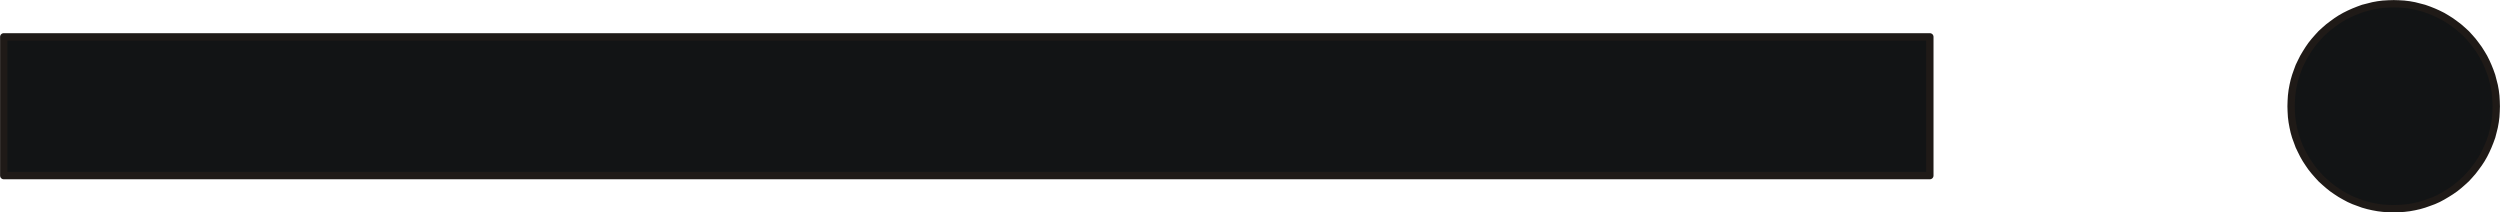
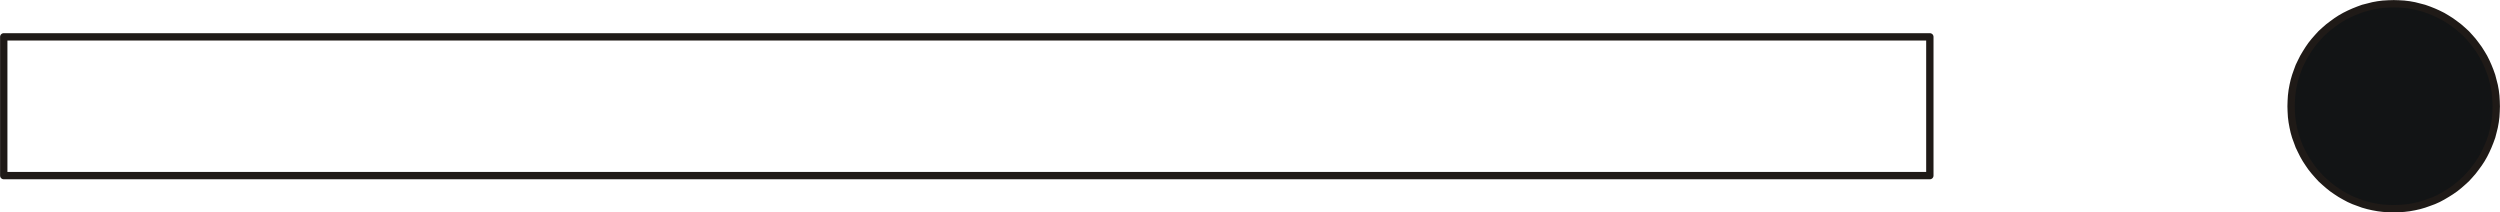
<svg xmlns="http://www.w3.org/2000/svg" fill-rule="evenodd" height="0.086in" preserveAspectRatio="none" stroke-linecap="round" viewBox="0 0 16000 1361" width="1.012in">
  <style type="text/css">
.brush0 { fill: rgb(255,255,255); }
.pen0 { stroke: rgb(0,0,0); stroke-width: 1; stroke-linejoin: round; }
.brush1 { fill: rgb(18,20,21); }
.pen1 { stroke: none; }
.brush2 { fill: none; }
.pen2 { stroke: rgb(31,26,23); stroke-width: 47; stroke-linejoin: round; }
</style>
  <g>
    <polygon class="pen1 brush1" points="15320,24 15353,25 15386,27 15419,31 15452,37 15483,45 15514,53 15545,64 15575,76 15604,89 15632,103 15659,119 15686,136 15712,155 15737,174 15761,195 15784,216 15805,239 15826,263 15845,288 15864,314 15881,341 15897,368 15911,396 15924,425 15936,455 15947,486 15955,517 15963,548 15969,581 15973,614 15975,647 15976,681 15975,714 15973,748 15969,780 15963,813 15955,845 15947,876 15936,906 15924,936 15911,965 15897,993 15881,1021 15864,1047 15845,1073 15826,1098 15805,1122 15784,1145 15761,1166 15737,1187 15712,1207 15686,1225 15659,1242 15632,1258 15604,1273 15575,1286 15545,1297 15514,1308 15483,1317 15452,1324 15419,1330 15386,1334 15353,1336 15320,1337 15286,1336 15252,1334 15220,1330 15187,1324 15156,1317 15124,1308 15094,1297 15064,1286 15035,1273 15007,1258 14979,1242 14953,1225 14927,1207 14902,1187 14878,1166 14855,1145 14834,1122 14813,1098 14793,1073 14775,1047 14758,1021 14742,993 14728,965 14714,936 14703,906 14692,876 14683,845 14676,813 14670,780 14666,748 14664,714 14663,681 14664,647 14666,614 14670,581 14676,548 14683,517 14692,486 14703,455 14714,425 14728,396 14742,368 14758,341 14775,314 14793,288 14813,263 14834,239 14855,216 14878,195 14902,174 14927,155 14953,136 14979,119 15007,103 15035,89 15064,76 15094,64 15124,53 15156,45 15187,37 15220,31 15252,27 15286,25 15320,24" />
    <polyline class="pen2" fill="none" points="15320,24 15353,25 15386,27 15419,31 15452,37 15483,45 15514,53 15545,64 15575,76 15604,89 15632,103 15659,119 15686,136 15712,155 15737,174 15761,195 15784,216 15805,239 15826,263 15845,288 15864,314 15881,341 15897,368 15911,396 15924,425 15936,455 15947,486 15955,517 15963,548 15969,581 15973,614 15975,647 15976,681 15975,714 15973,748 15969,780 15963,813 15955,845 15947,876 15936,906 15924,936 15911,965 15897,993 15881,1021 15864,1047 15845,1073 15826,1098 15805,1122 15784,1145 15761,1166 15737,1187 15712,1207 15686,1225 15659,1242 15632,1258 15604,1273 15575,1286 15545,1297 15514,1308 15483,1317 15452,1324 15419,1330 15386,1334 15353,1336 15320,1337 15286,1336 15252,1334 15220,1330 15187,1324 15156,1317 15124,1308 15094,1297 15064,1286 15035,1273 15007,1258 14979,1242 14953,1225 14927,1207 14902,1187 14878,1166 14855,1145 14834,1122 14813,1098 14793,1073 14775,1047 14758,1021 14742,993 14728,965 14714,936 14703,906 14692,876 14683,845 14676,813 14670,780 14666,748 14664,714 14663,681 14664,647 14666,614 14670,581 14676,548 14683,517 14692,486 14703,455 14714,425 14728,396 14742,368 14758,341 14775,314 14793,288 14813,263 14834,239 14855,216 14878,195 14902,174 14927,155 14953,136 14979,119 15007,103 15035,89 15064,76 15094,64 15124,53 15156,45 15187,37 15220,31 15252,27 15286,25 15320,24" />
-     <polygon class="pen1 brush1" points="24,236 12351,236 12351,1125 24,1125 24,236" />
    <polyline class="pen2" fill="none" points="24,236 12351,236 12351,1125 24,1125 24,236" />
  </g>
</svg>